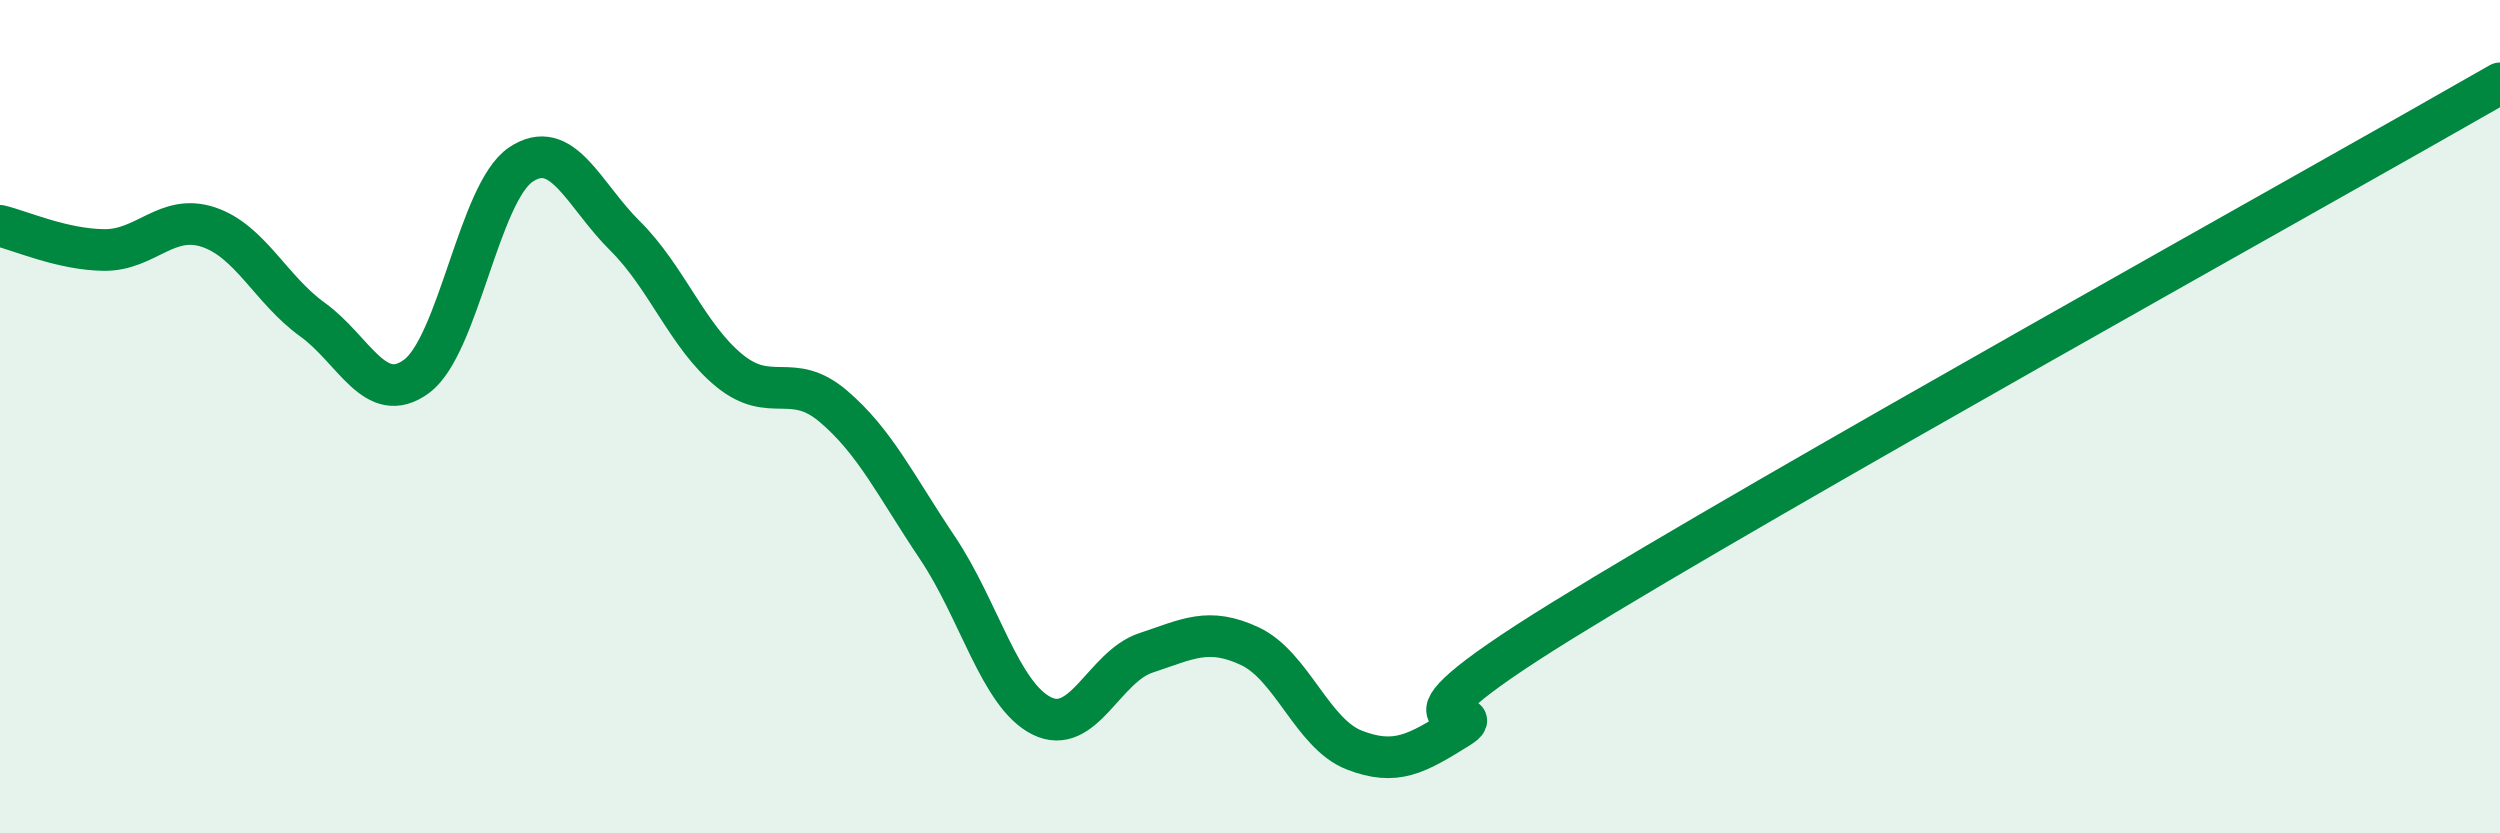
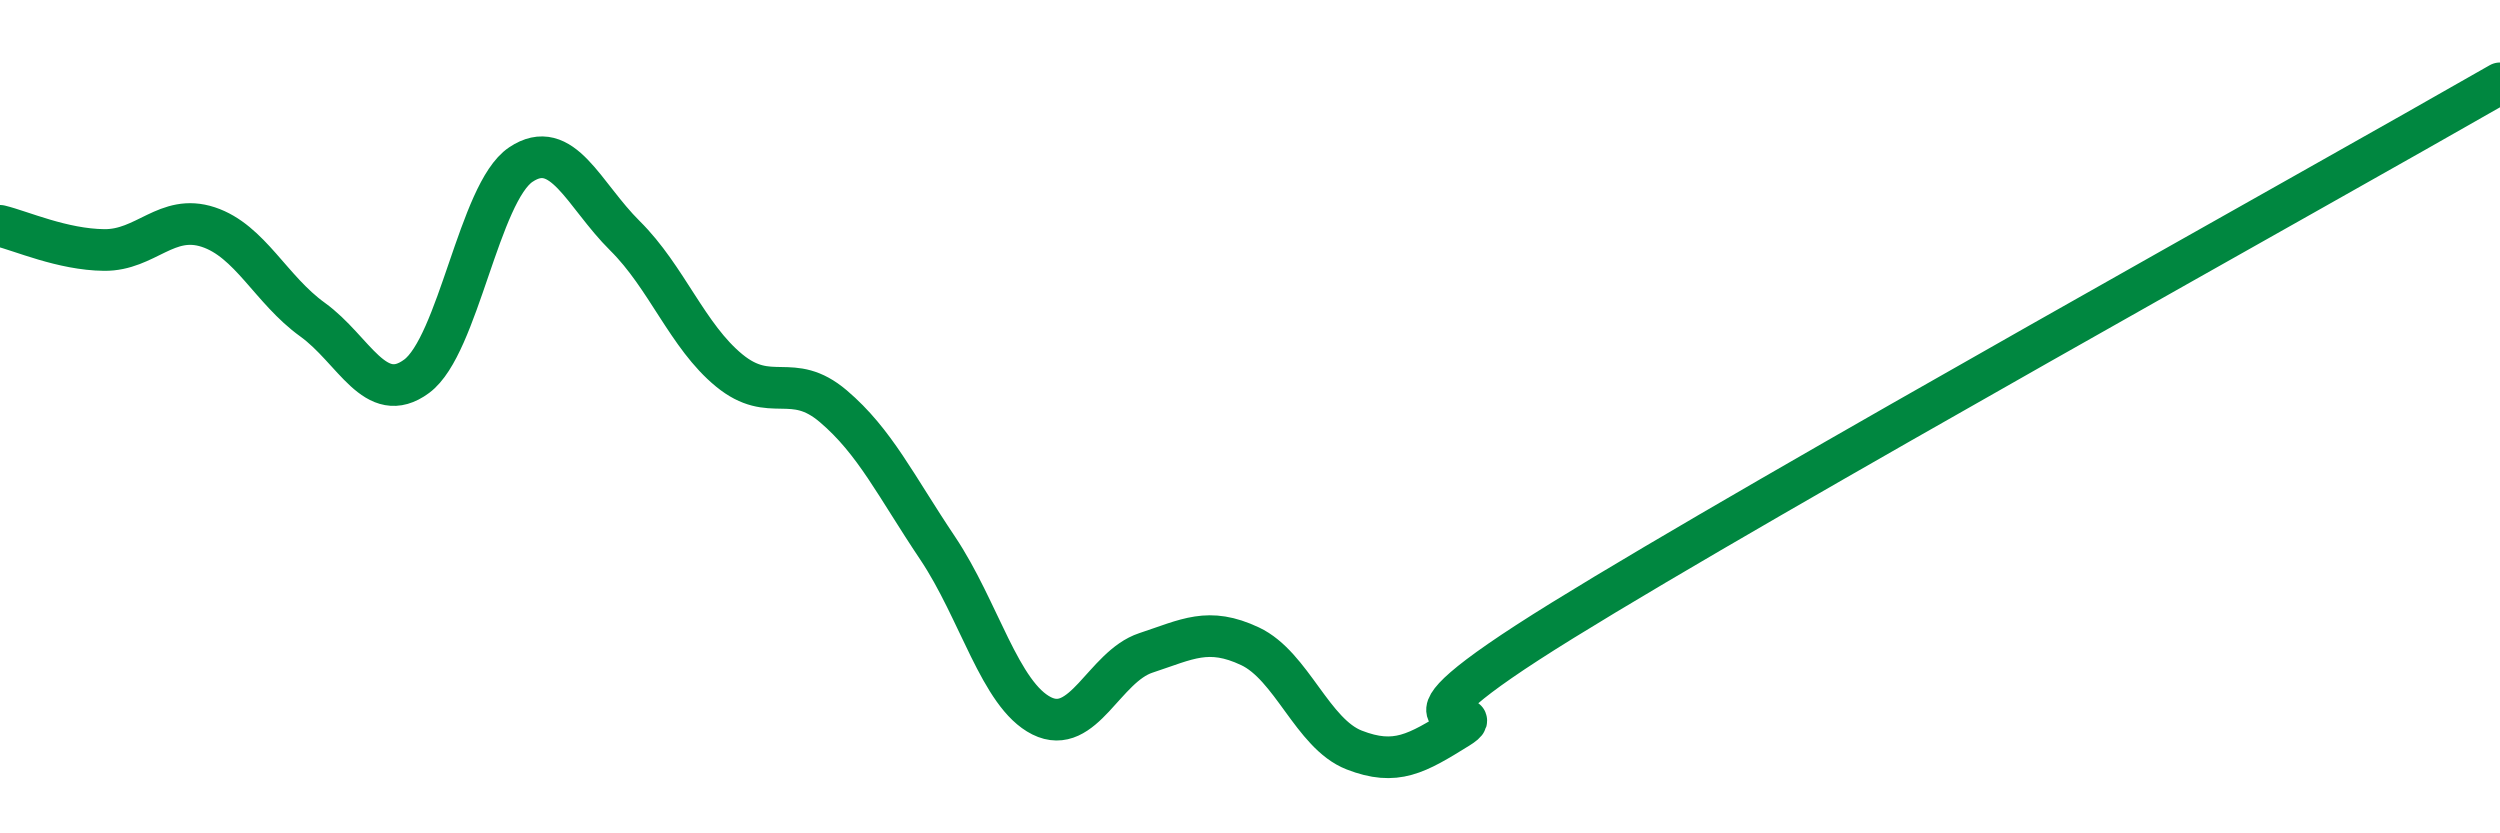
<svg xmlns="http://www.w3.org/2000/svg" width="60" height="20" viewBox="0 0 60 20">
-   <path d="M 0,5.42 C 0.5,5.54 1.5,5.99 2.5,6 C 3.5,6.01 4,5.12 5,5.45 C 6,5.78 6.5,6.95 7.5,7.67 C 8.5,8.39 9,9.77 10,9.03 C 11,8.29 11.5,4.62 12.5,3.95 C 13.5,3.28 14,4.67 15,5.66 C 16,6.65 16.5,8.07 17.5,8.89 C 18.5,9.71 19,8.9 20,9.75 C 21,10.6 21.5,11.66 22.5,13.15 C 23.5,14.64 24,16.68 25,17.18 C 26,17.68 26.5,16 27.5,15.67 C 28.5,15.34 29,15.04 30,15.51 C 31,15.98 31.5,17.61 32.5,18 C 33.5,18.39 34,18.09 35,17.47 C 36,16.85 32.5,17.98 37.5,14.89 C 42.5,11.8 55.5,4.58 60,2L60 20L0 20Z" fill="#008740" opacity="0.1" stroke-linecap="round" stroke-linejoin="round" />
  <path d="M 0,5.42 C 0.5,5.54 1.5,5.99 2.5,6 C 3.5,6.01 4,5.12 5,5.45 C 6,5.78 6.5,6.95 7.5,7.67 C 8.5,8.39 9,9.77 10,9.03 C 11,8.29 11.5,4.62 12.5,3.95 C 13.5,3.28 14,4.67 15,5.66 C 16,6.65 16.5,8.07 17.5,8.89 C 18.5,9.71 19,8.9 20,9.75 C 21,10.6 21.5,11.66 22.5,13.15 C 23.5,14.64 24,16.68 25,17.18 C 26,17.68 26.5,16 27.5,15.67 C 28.5,15.34 29,15.04 30,15.51 C 31,15.98 31.5,17.61 32.5,18 C 33.5,18.39 34,18.09 35,17.47 C 36,16.85 32.5,17.98 37.5,14.89 C 42.5,11.8 55.5,4.58 60,2" stroke="#008740" stroke-width="1" fill="none" stroke-linecap="round" stroke-linejoin="round" />
</svg>